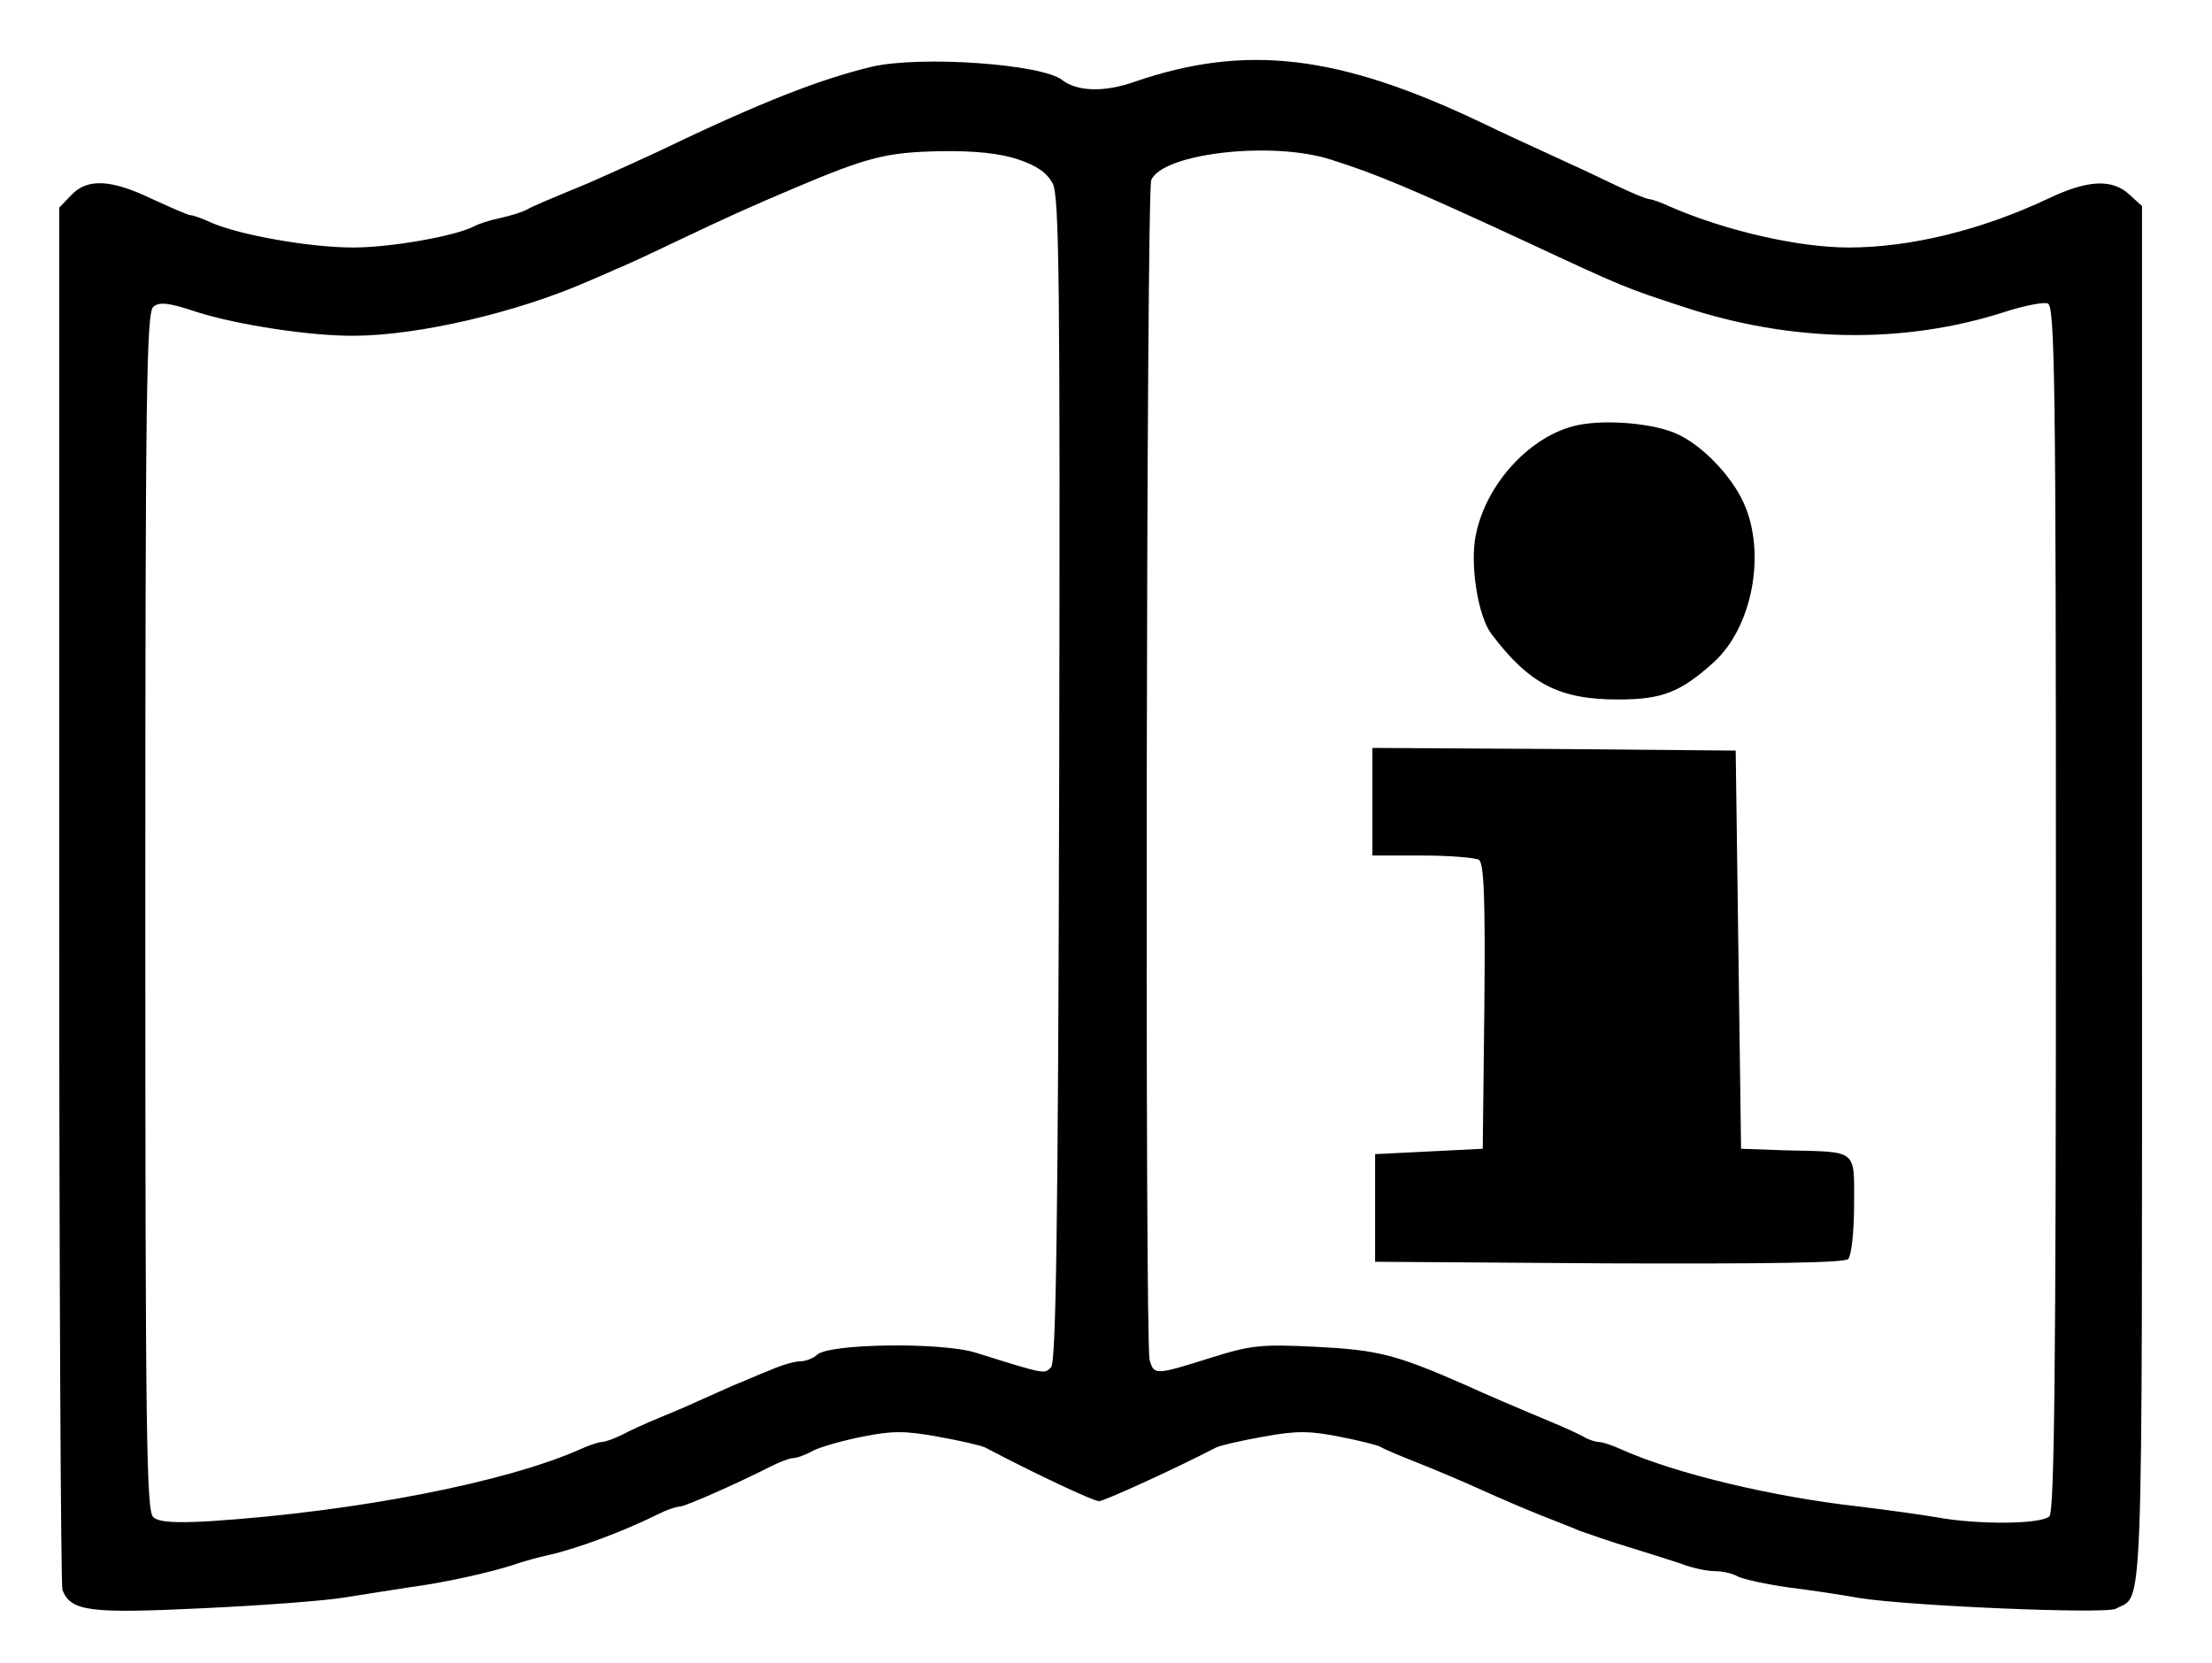
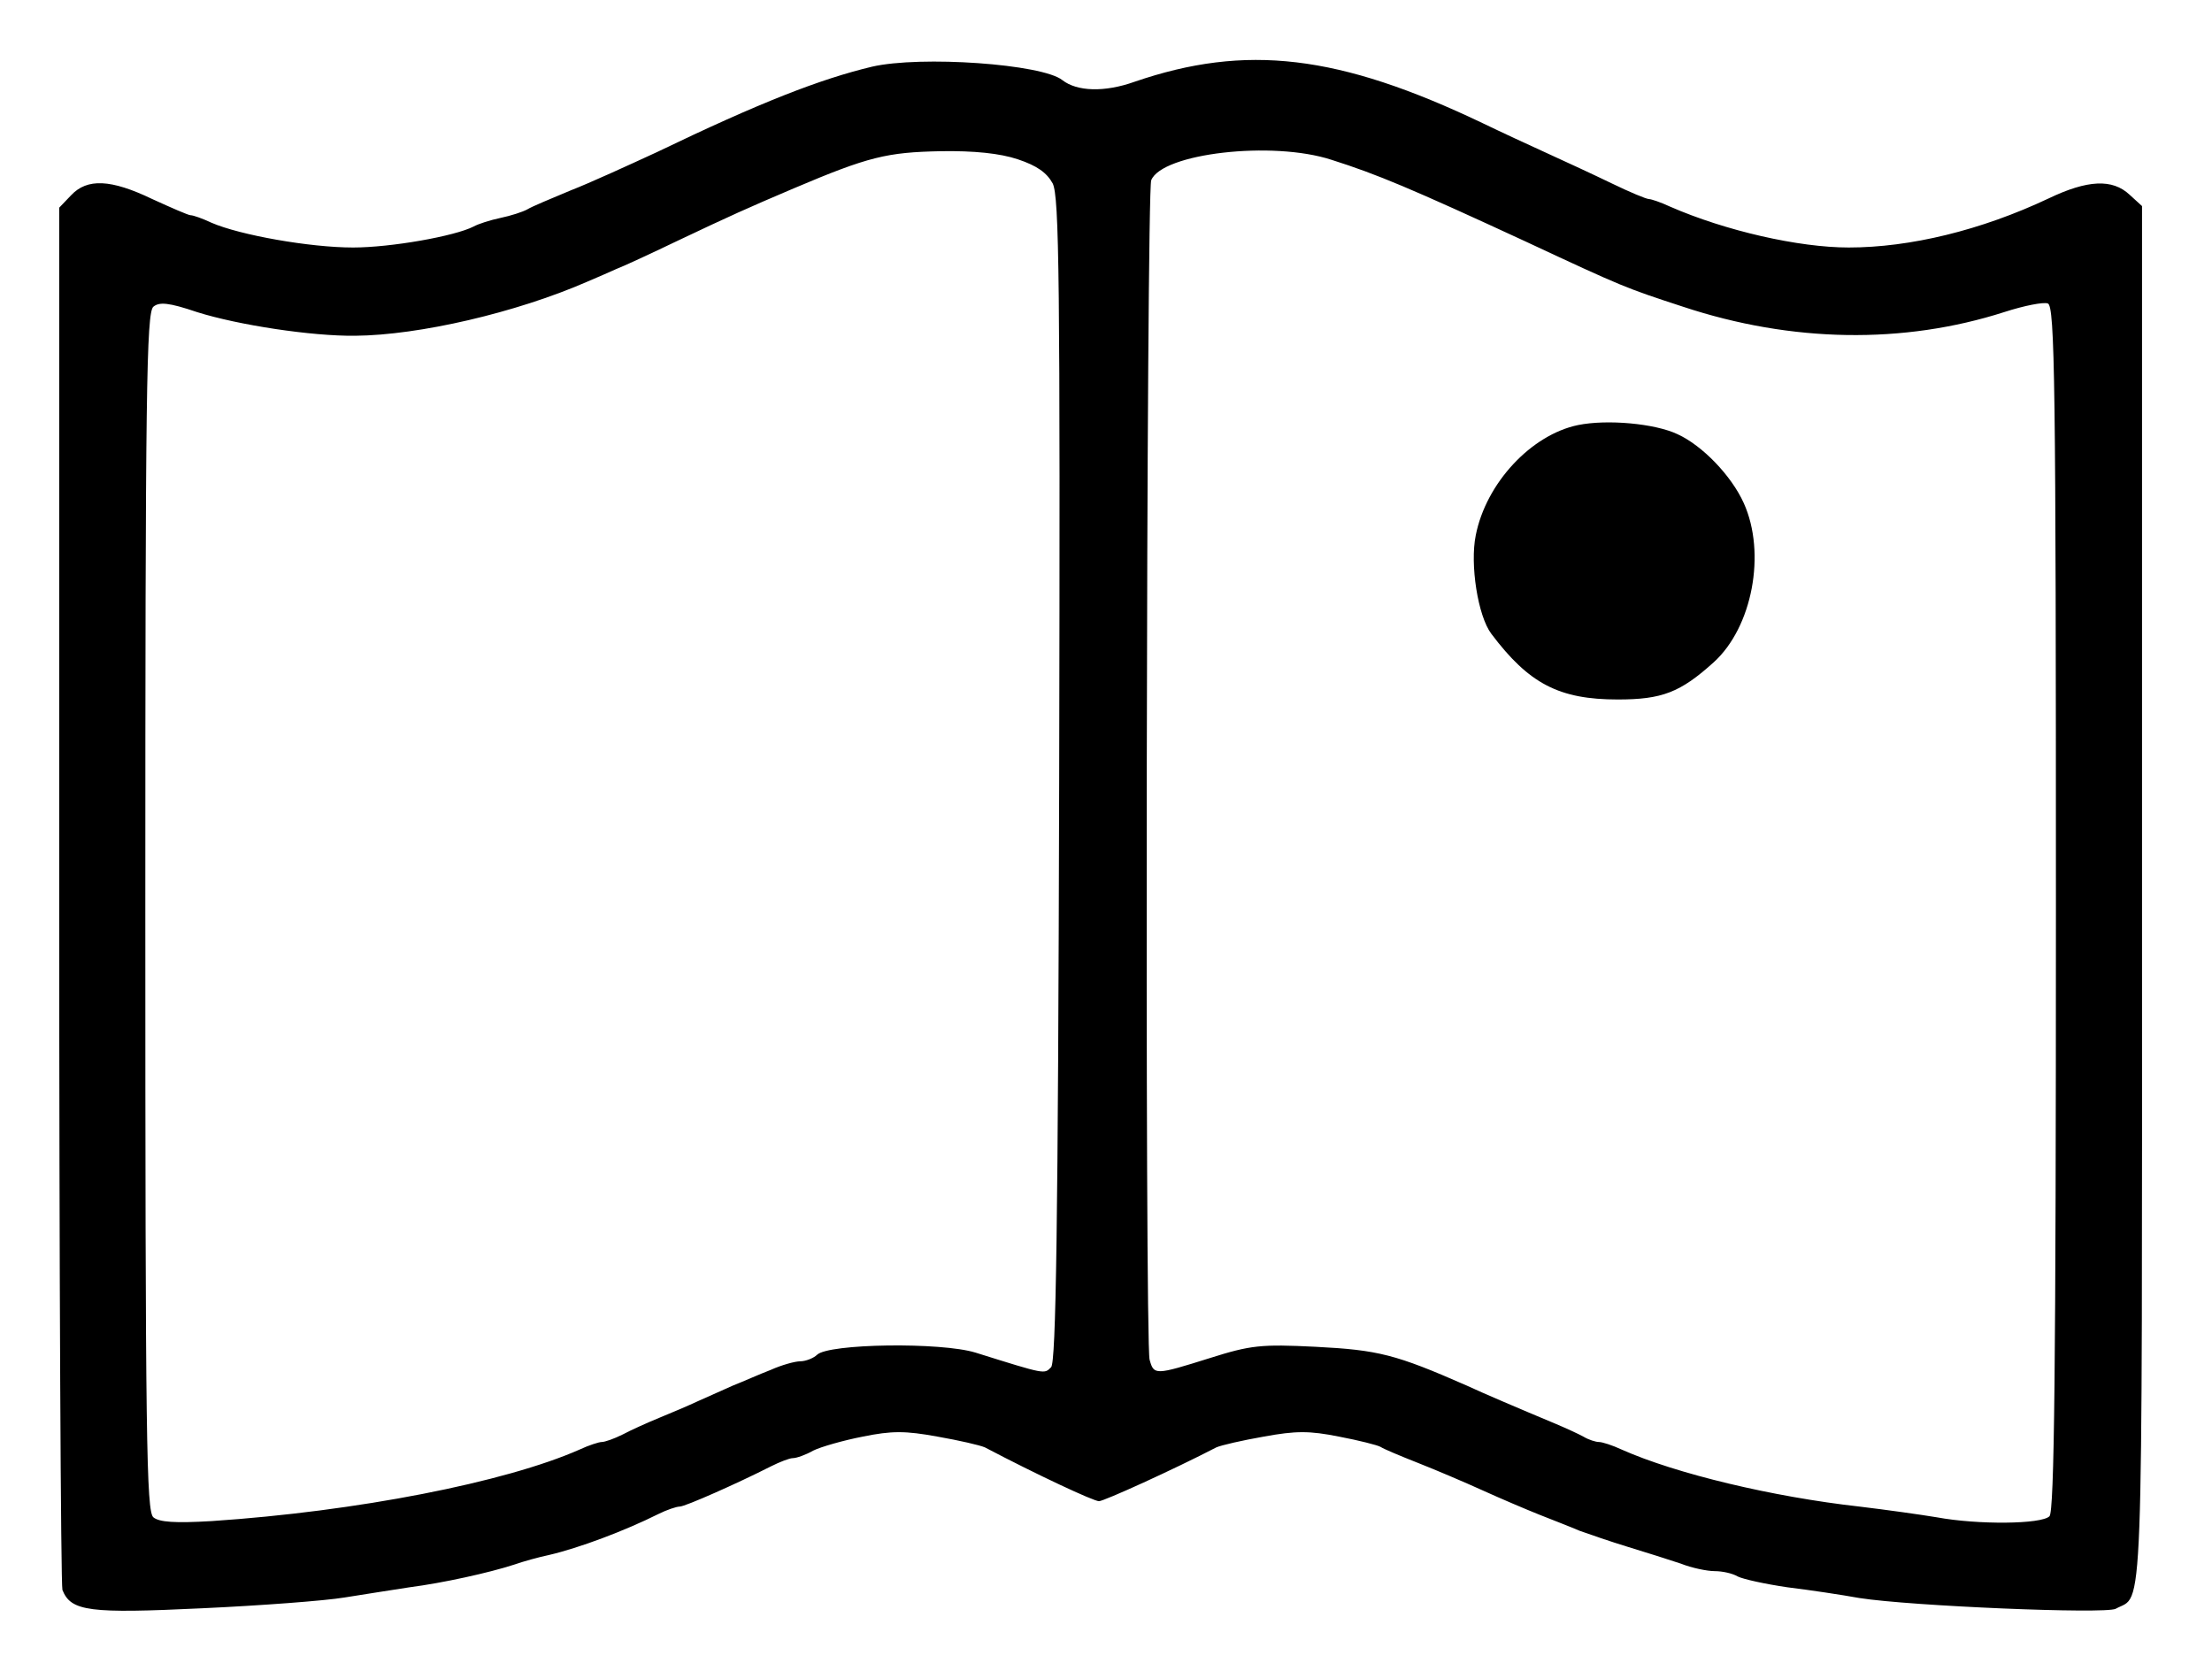
<svg xmlns="http://www.w3.org/2000/svg" version="1.0" width="411pt" height="309pt" viewBox="0 0 411 309" preserveAspectRatio="xMidYMid meet">
  <g transform="translate(0,309) scale(0.1,-0.1)" fill="#000000" stroke="none">
    <path d="M1620 2966 c-96 -23 -207 -66 -400 -159 -52 -24 -124 -57 -160 -71 -36 -15 -72 -30 -80 -35 -9 -5 -31 -12 -50 -16 -19 -4 -41 -11 -50 -16 -35 -18 -154 -39 -224 -39 -80 0 -210 23 -263 46 -17 8 -34 14 -39 14 -4 0 -36 14 -71 30 -77 37 -121 39 -151 7 l-22 -23 0 -1276 c0 -702 3 -1284 6 -1293 16 -40 50 -44 260 -34 109 5 228 14 264 20 36 6 90 14 121 19 62 8 148 27 194 42 17 6 46 14 65 18 56 13 141 45 203 76 16 8 34 14 40 14 10 0 107 43 170 75 16 8 34 15 40 15 7 0 24 6 38 14 14 7 56 19 92 26 54 11 79 11 139 0 40 -7 79 -16 88 -20 97 -51 202 -100 212 -100 9 0 139 59 218 100 9 4 48 13 88 20 60 11 85 11 140 0 37 -7 72 -16 77 -19 6 -4 37 -17 70 -30 33 -13 87 -36 120 -51 33 -15 80 -35 105 -45 25 -10 59 -23 75 -30 17 -6 57 -20 90 -30 33 -10 77 -24 98 -31 20 -8 49 -14 63 -14 14 0 33 -4 43 -10 10 -5 51 -14 92 -20 41 -5 101 -14 134 -20 96 -15 456 -30 476 -20 52 29 49 -63 49 1324 l0 1283 -23 21 c-32 30 -78 28 -151 -7 -125 -59 -257 -91 -371 -91 -93 0 -229 31 -332 76 -17 8 -35 14 -39 14 -5 0 -36 13 -69 29 -33 16 -87 41 -120 56 -33 15 -87 40 -120 56 -268 128 -440 148 -647 77 -56 -20 -107 -18 -134 3 -37 30 -263 46 -354 25z m271 -172 c36 -12 54 -25 65 -45 12 -25 14 -174 12 -1108 -2 -834 -6 -1083 -15 -1092 -13 -13 -9 -14 -140 27 -64 20 -274 17 -295 -4 -6 -6 -21 -12 -31 -12 -10 0 -35 -7 -55 -16 -21 -8 -52 -22 -70 -29 -18 -8 -47 -21 -65 -29 -17 -8 -50 -22 -72 -31 -22 -9 -53 -23 -68 -31 -16 -8 -33 -14 -39 -14 -5 0 -24 -6 -41 -14 -138 -61 -414 -115 -684 -133 -68 -4 -97 -2 -108 7 -13 11 -15 143 -15 1125 0 966 2 1114 15 1125 11 9 28 8 81 -10 76 -24 213 -45 294 -44 119 1 299 43 430 100 19 8 44 19 55 24 11 4 63 28 115 53 97 46 128 60 215 97 139 59 173 67 273 69 62 1 110 -4 143 -15z m583 -1 c85 -27 147 -53 361 -152 182 -85 185 -86 292 -121 202 -67 410 -70 597 -10 37 12 73 19 81 16 13 -5 15 -149 15 -1124 0 -856 -3 -1121 -12 -1130 -15 -15 -133 -16 -209 -2 -30 5 -94 14 -144 20 -161 18 -341 61 -442 106 -17 8 -36 14 -42 14 -6 0 -19 4 -29 10 -9 5 -33 16 -52 24 -67 28 -135 57 -165 71 -132 58 -164 66 -281 72 -101 5 -120 3 -196 -21 -102 -32 -104 -32 -112 -3 -9 33 -6 2169 3 2192 20 50 225 74 335 38z" />
    <path d="M2932 2300 c-87 -18 -171 -108 -190 -205 -11 -54 4 -150 29 -183 70 -93 126 -122 235 -122 82 0 116 13 178 69 72 65 98 203 56 296 -23 51 -77 107 -123 128 -42 20 -131 28 -185 17z" />
-     <path d="M2550 1600 l0 -100 93 0 c50 0 98 -4 105 -8 9 -7 12 -68 10 -273 l-3 -264 -100 -5 -100 -5 0 -100 0 -100 434 -3 c296 -1 438 1 445 8 6 6 11 51 11 101 0 104 8 98 -125 101 l-85 3 -5 370 -5 370 -337 3 -338 2 0 -100z" />
  </g>
</svg>